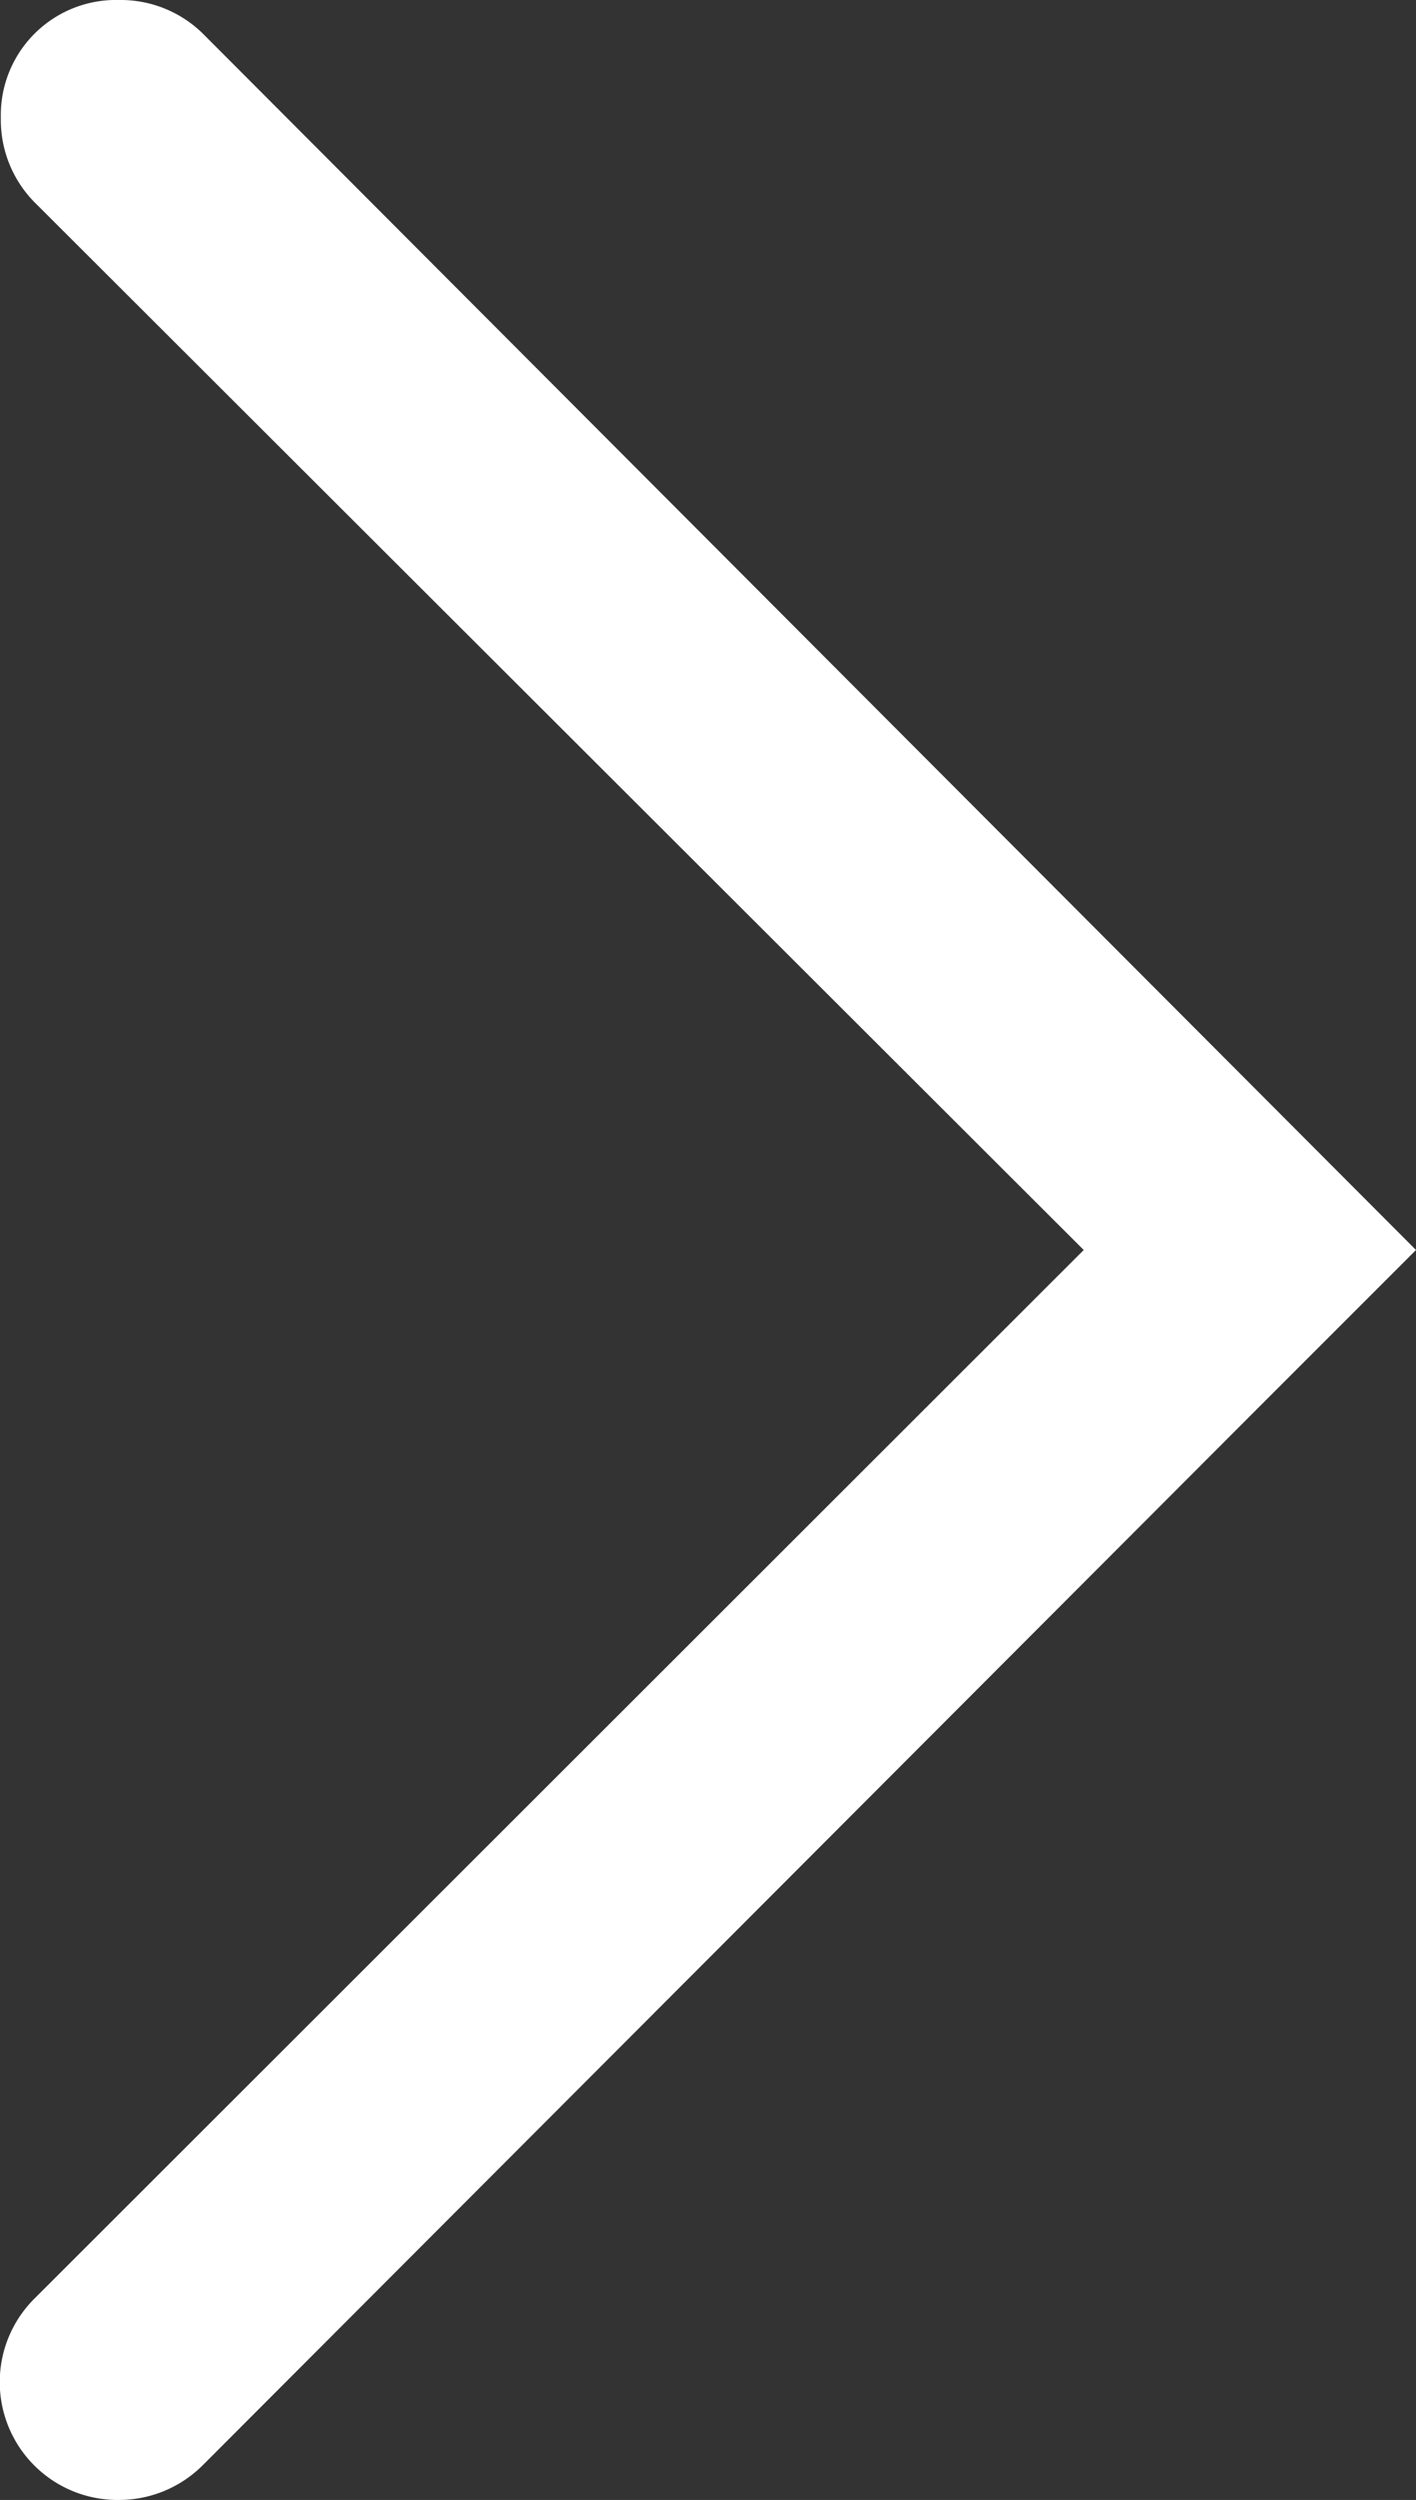
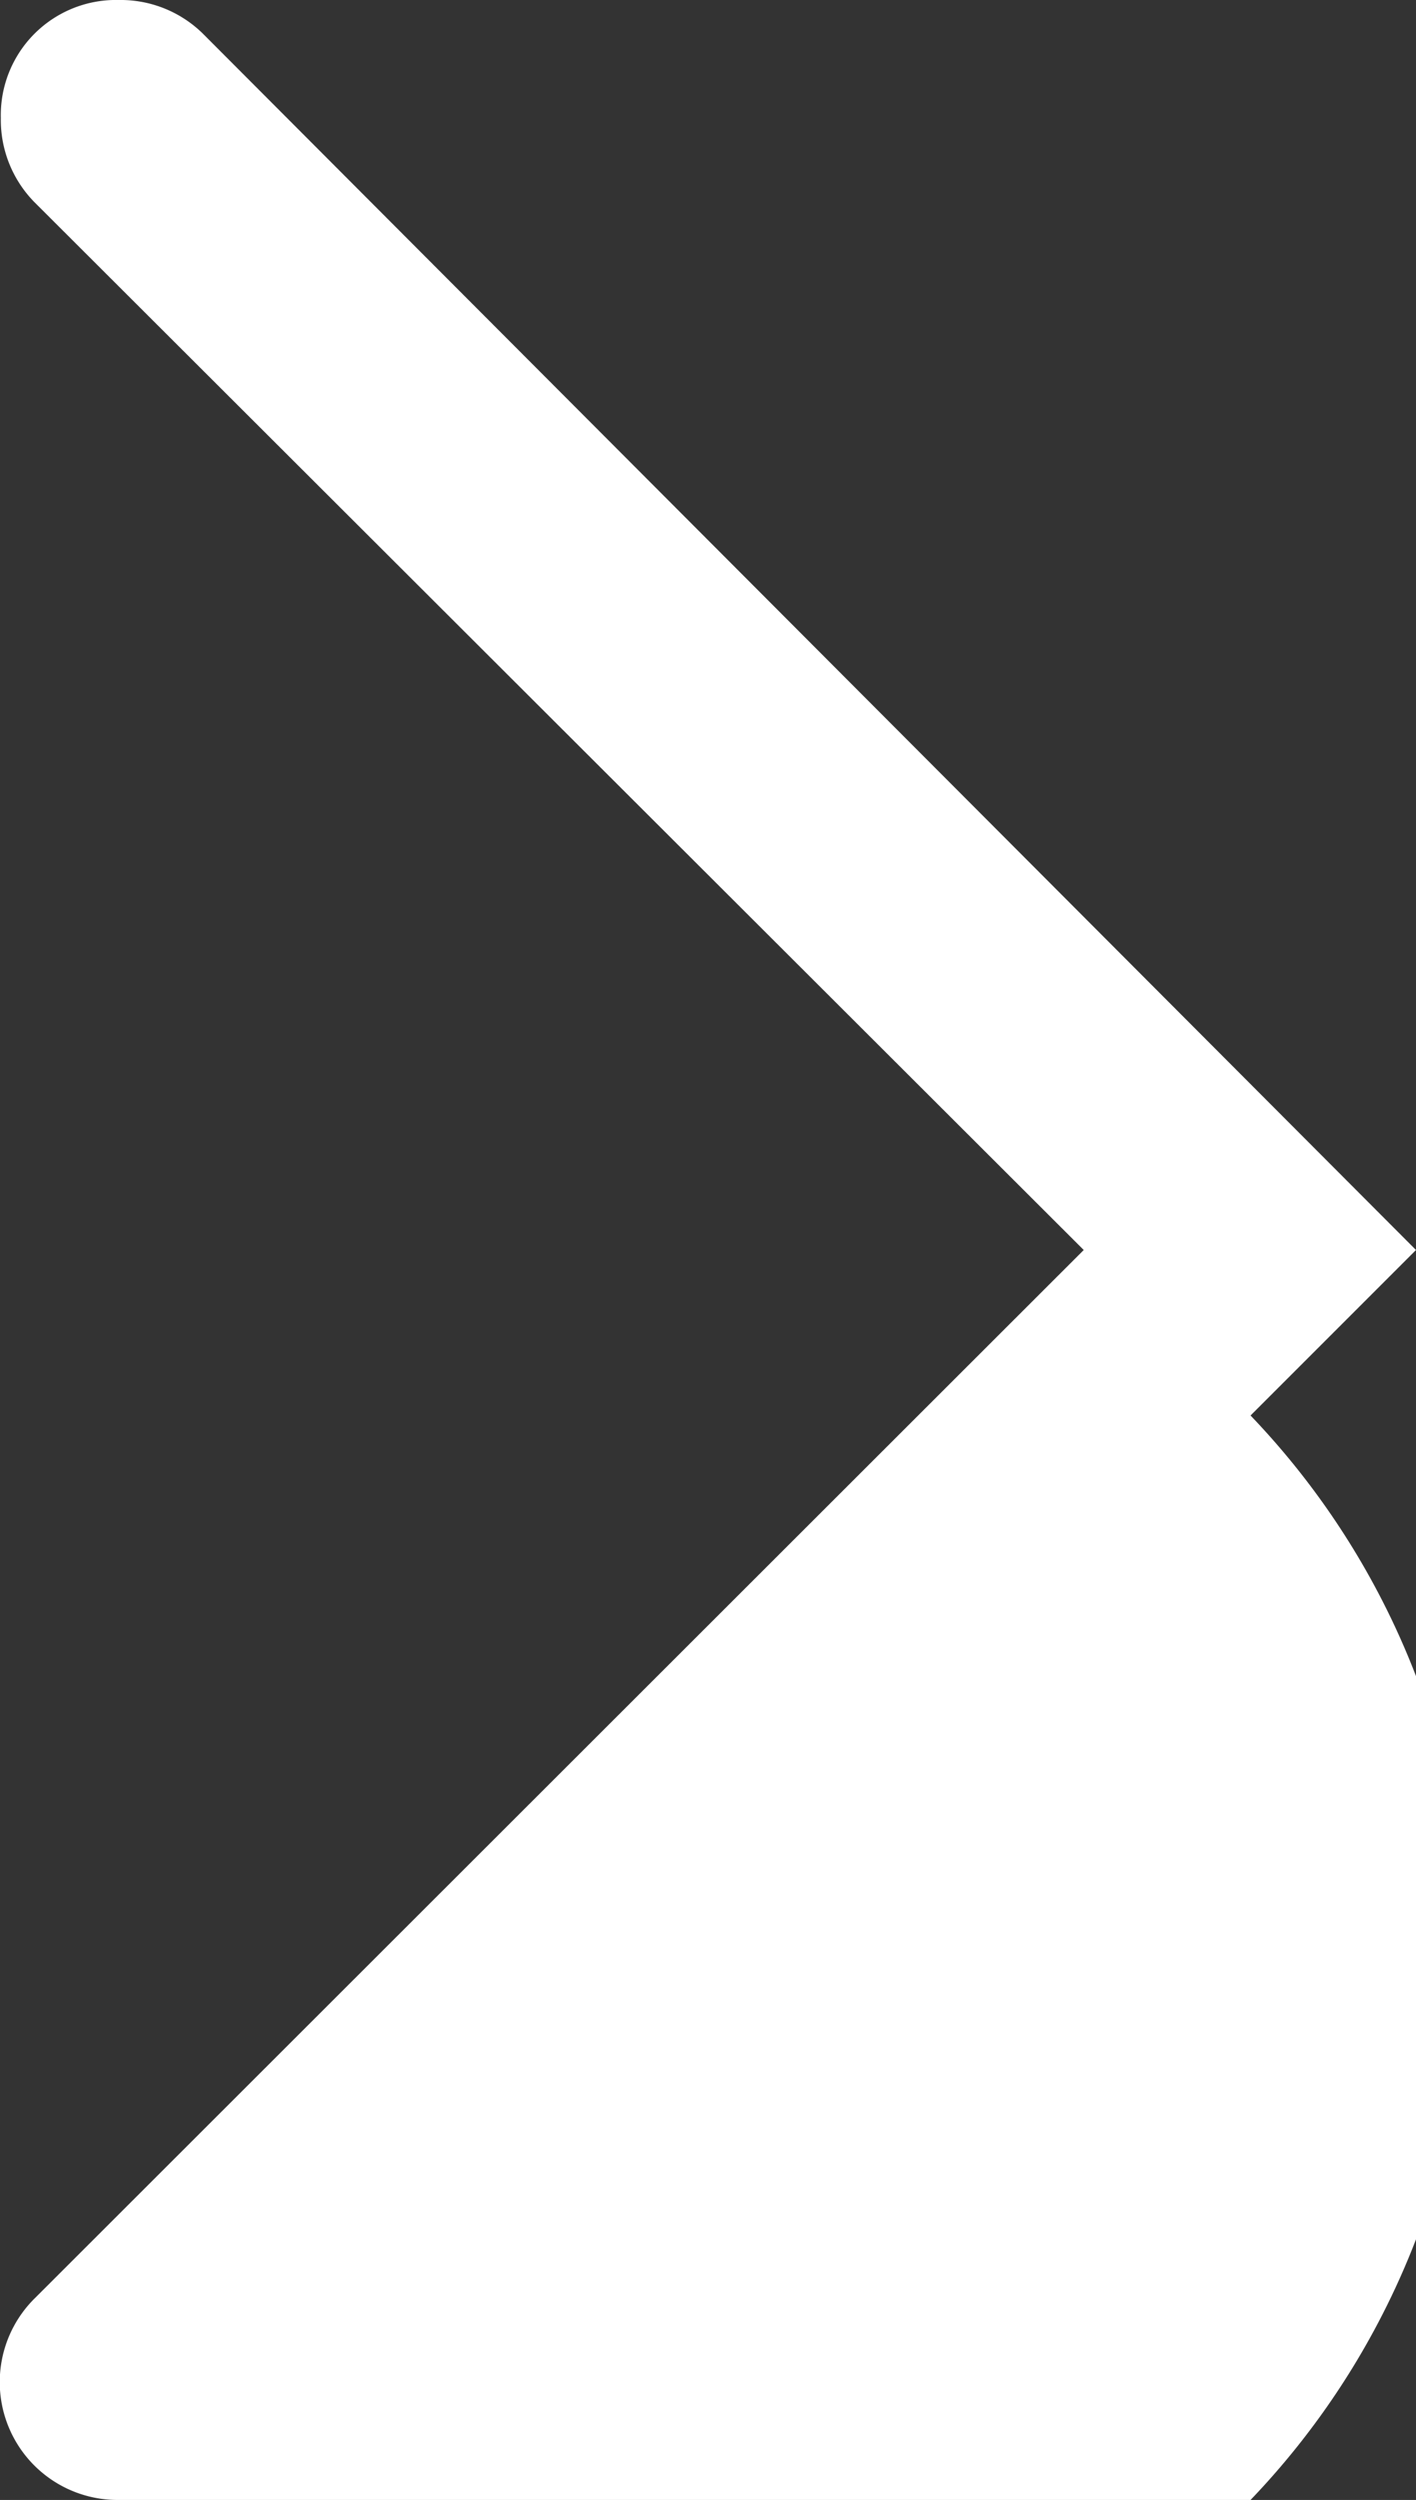
<svg xmlns="http://www.w3.org/2000/svg" width="22.063" height="38.945" viewBox="0 0 22.063 38.945">
  <rect x="0" y="0" width="22.063" height="38.945" fill="#333333" stroke="none" />
  <defs>
    <style>.a{fill:#FFFFFF;}</style>
  </defs>
  <g transform="translate(22.063) rotate(90)">
-     <path class="a" d="M38.945,20.213a1.836,1.836,0,0,1-3.15,1.3L19.473,5.177,3.151,21.525a1.827,1.827,0,0,1-1.313.525A1.794,1.794,0,0,1,0,20.213,1.827,1.827,0,0,1,.526,18.9L19.473,0l2.578,2.578h0L38.4,18.9A1.848,1.848,0,0,1,38.945,20.213Z" />
+     <path class="a" d="M38.945,20.213a1.836,1.836,0,0,1-3.15,1.3L19.473,5.177,3.151,21.525a1.827,1.827,0,0,1-1.313.525A1.794,1.794,0,0,1,0,20.213,1.827,1.827,0,0,1,.526,18.9L19.473,0l2.578,2.578h0A1.848,1.848,0,0,1,38.945,20.213Z" />
  </g>
</svg>